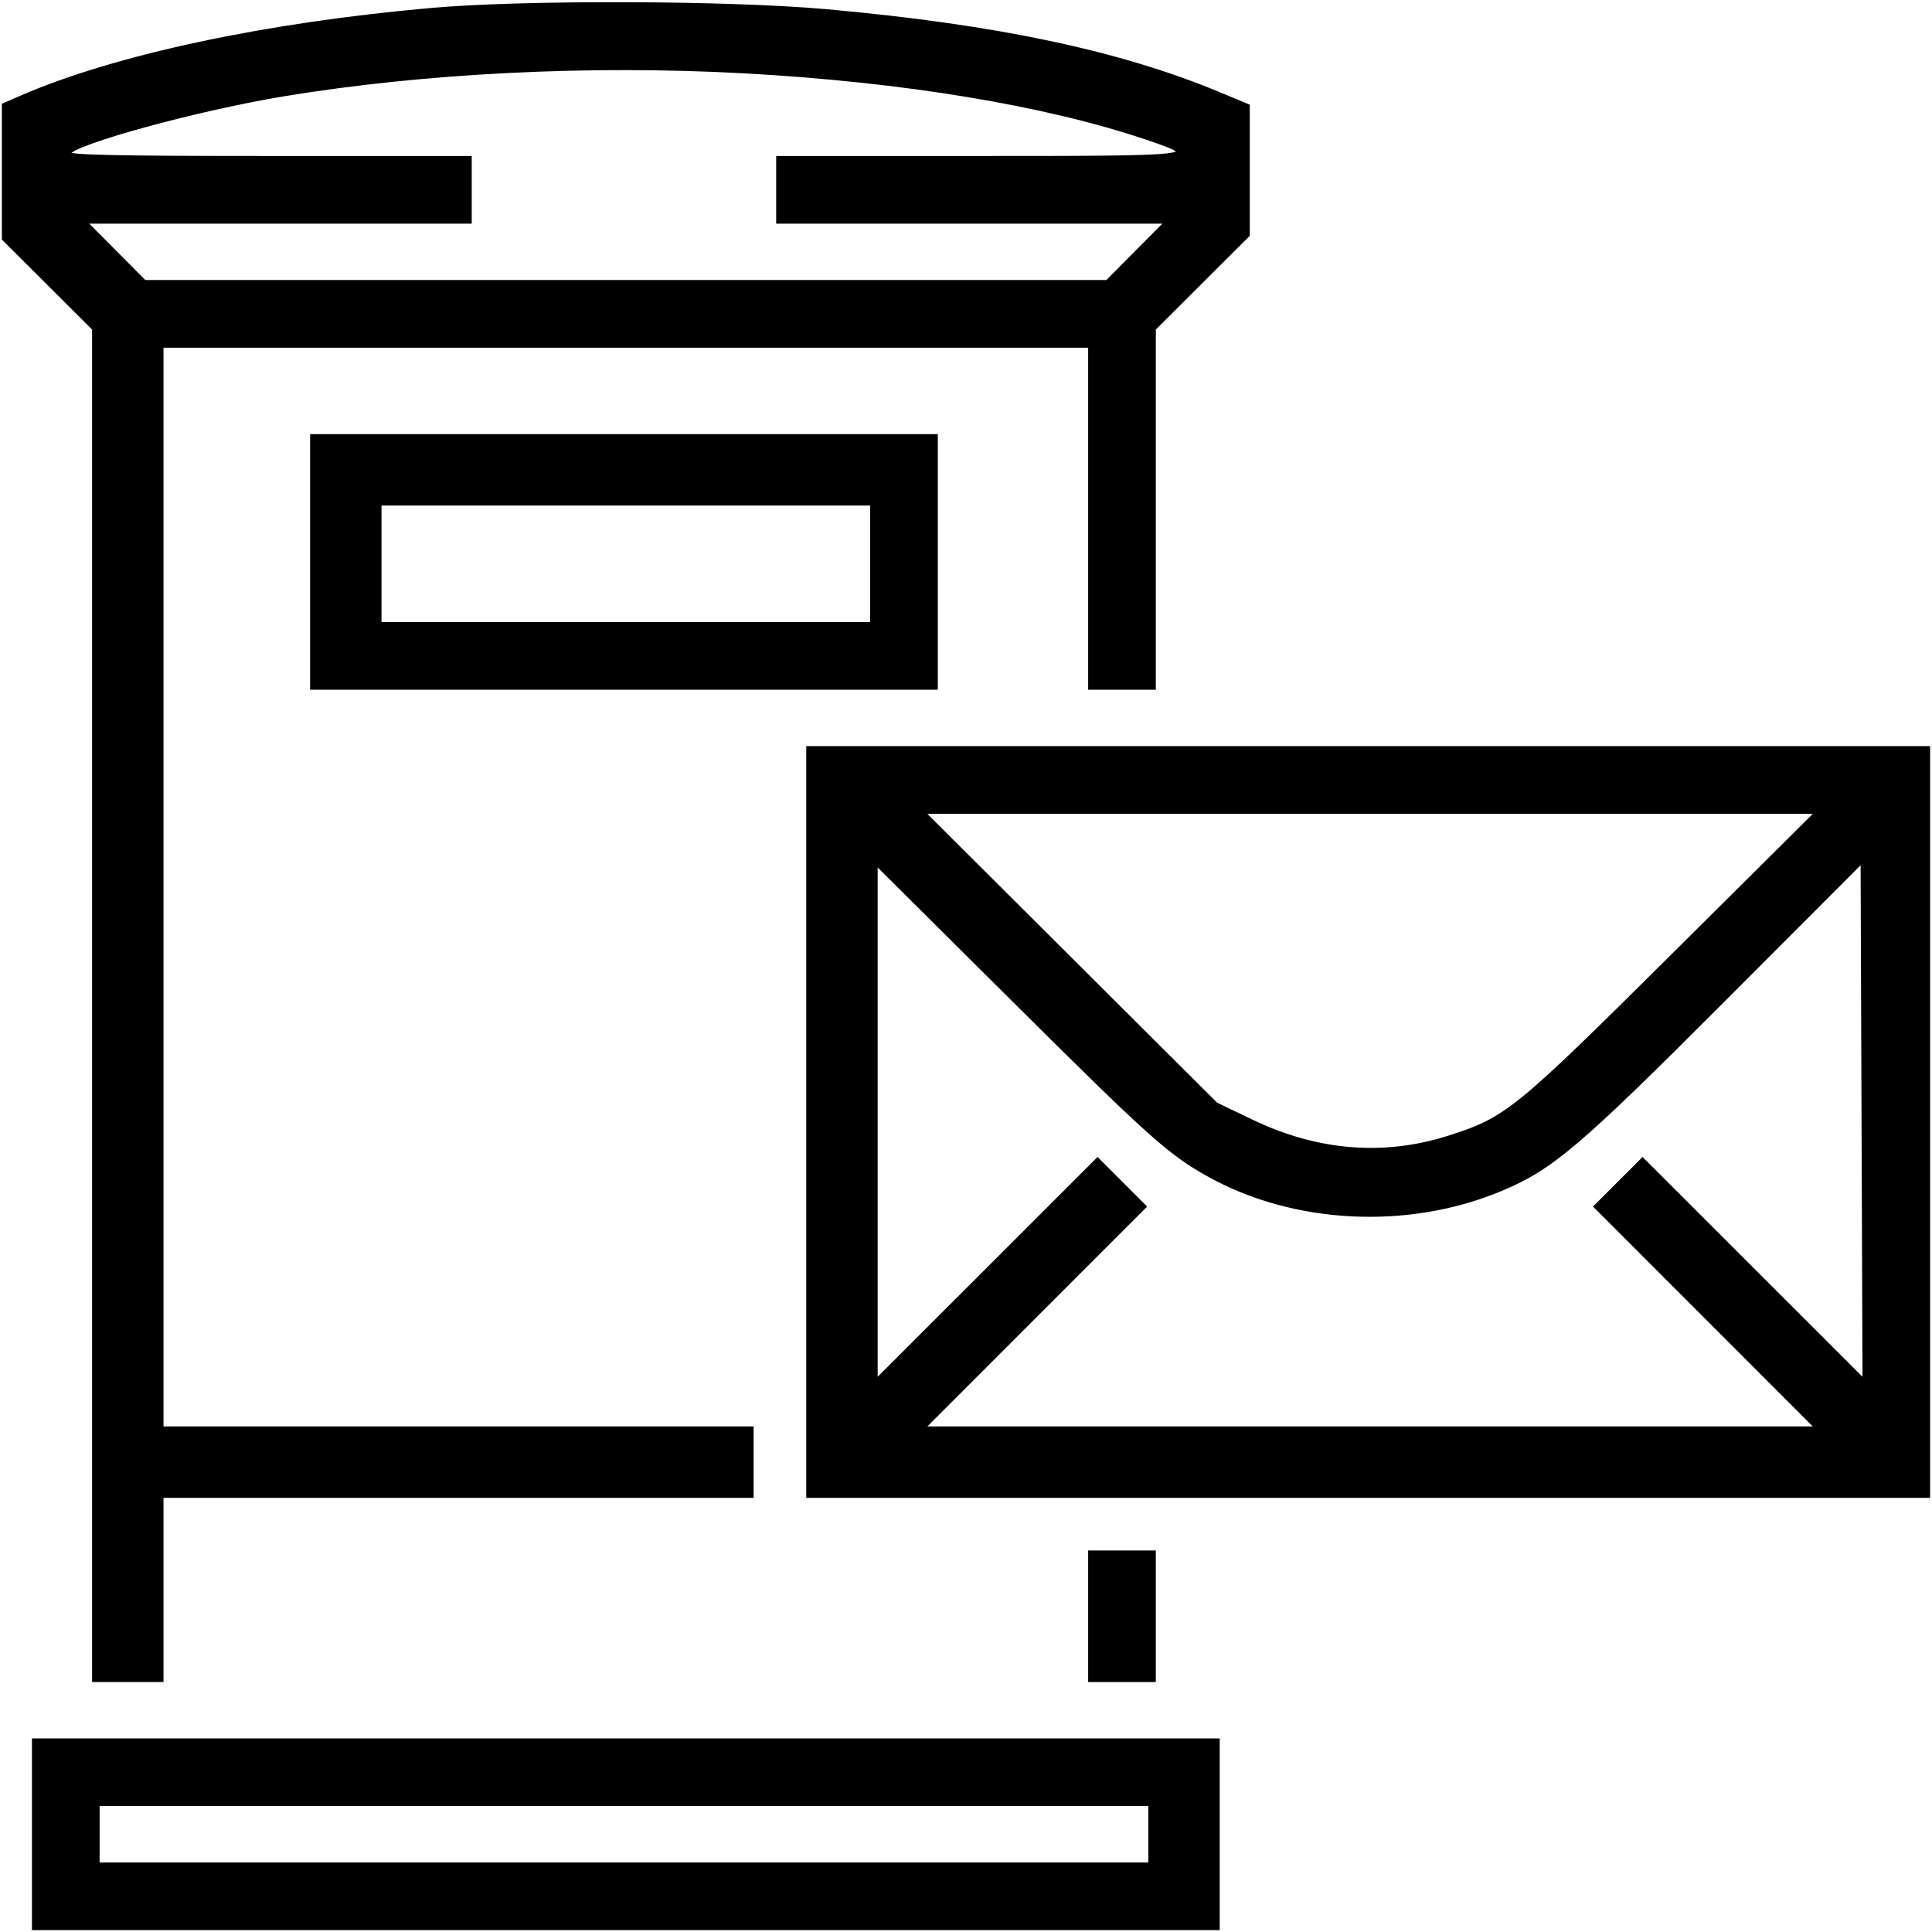
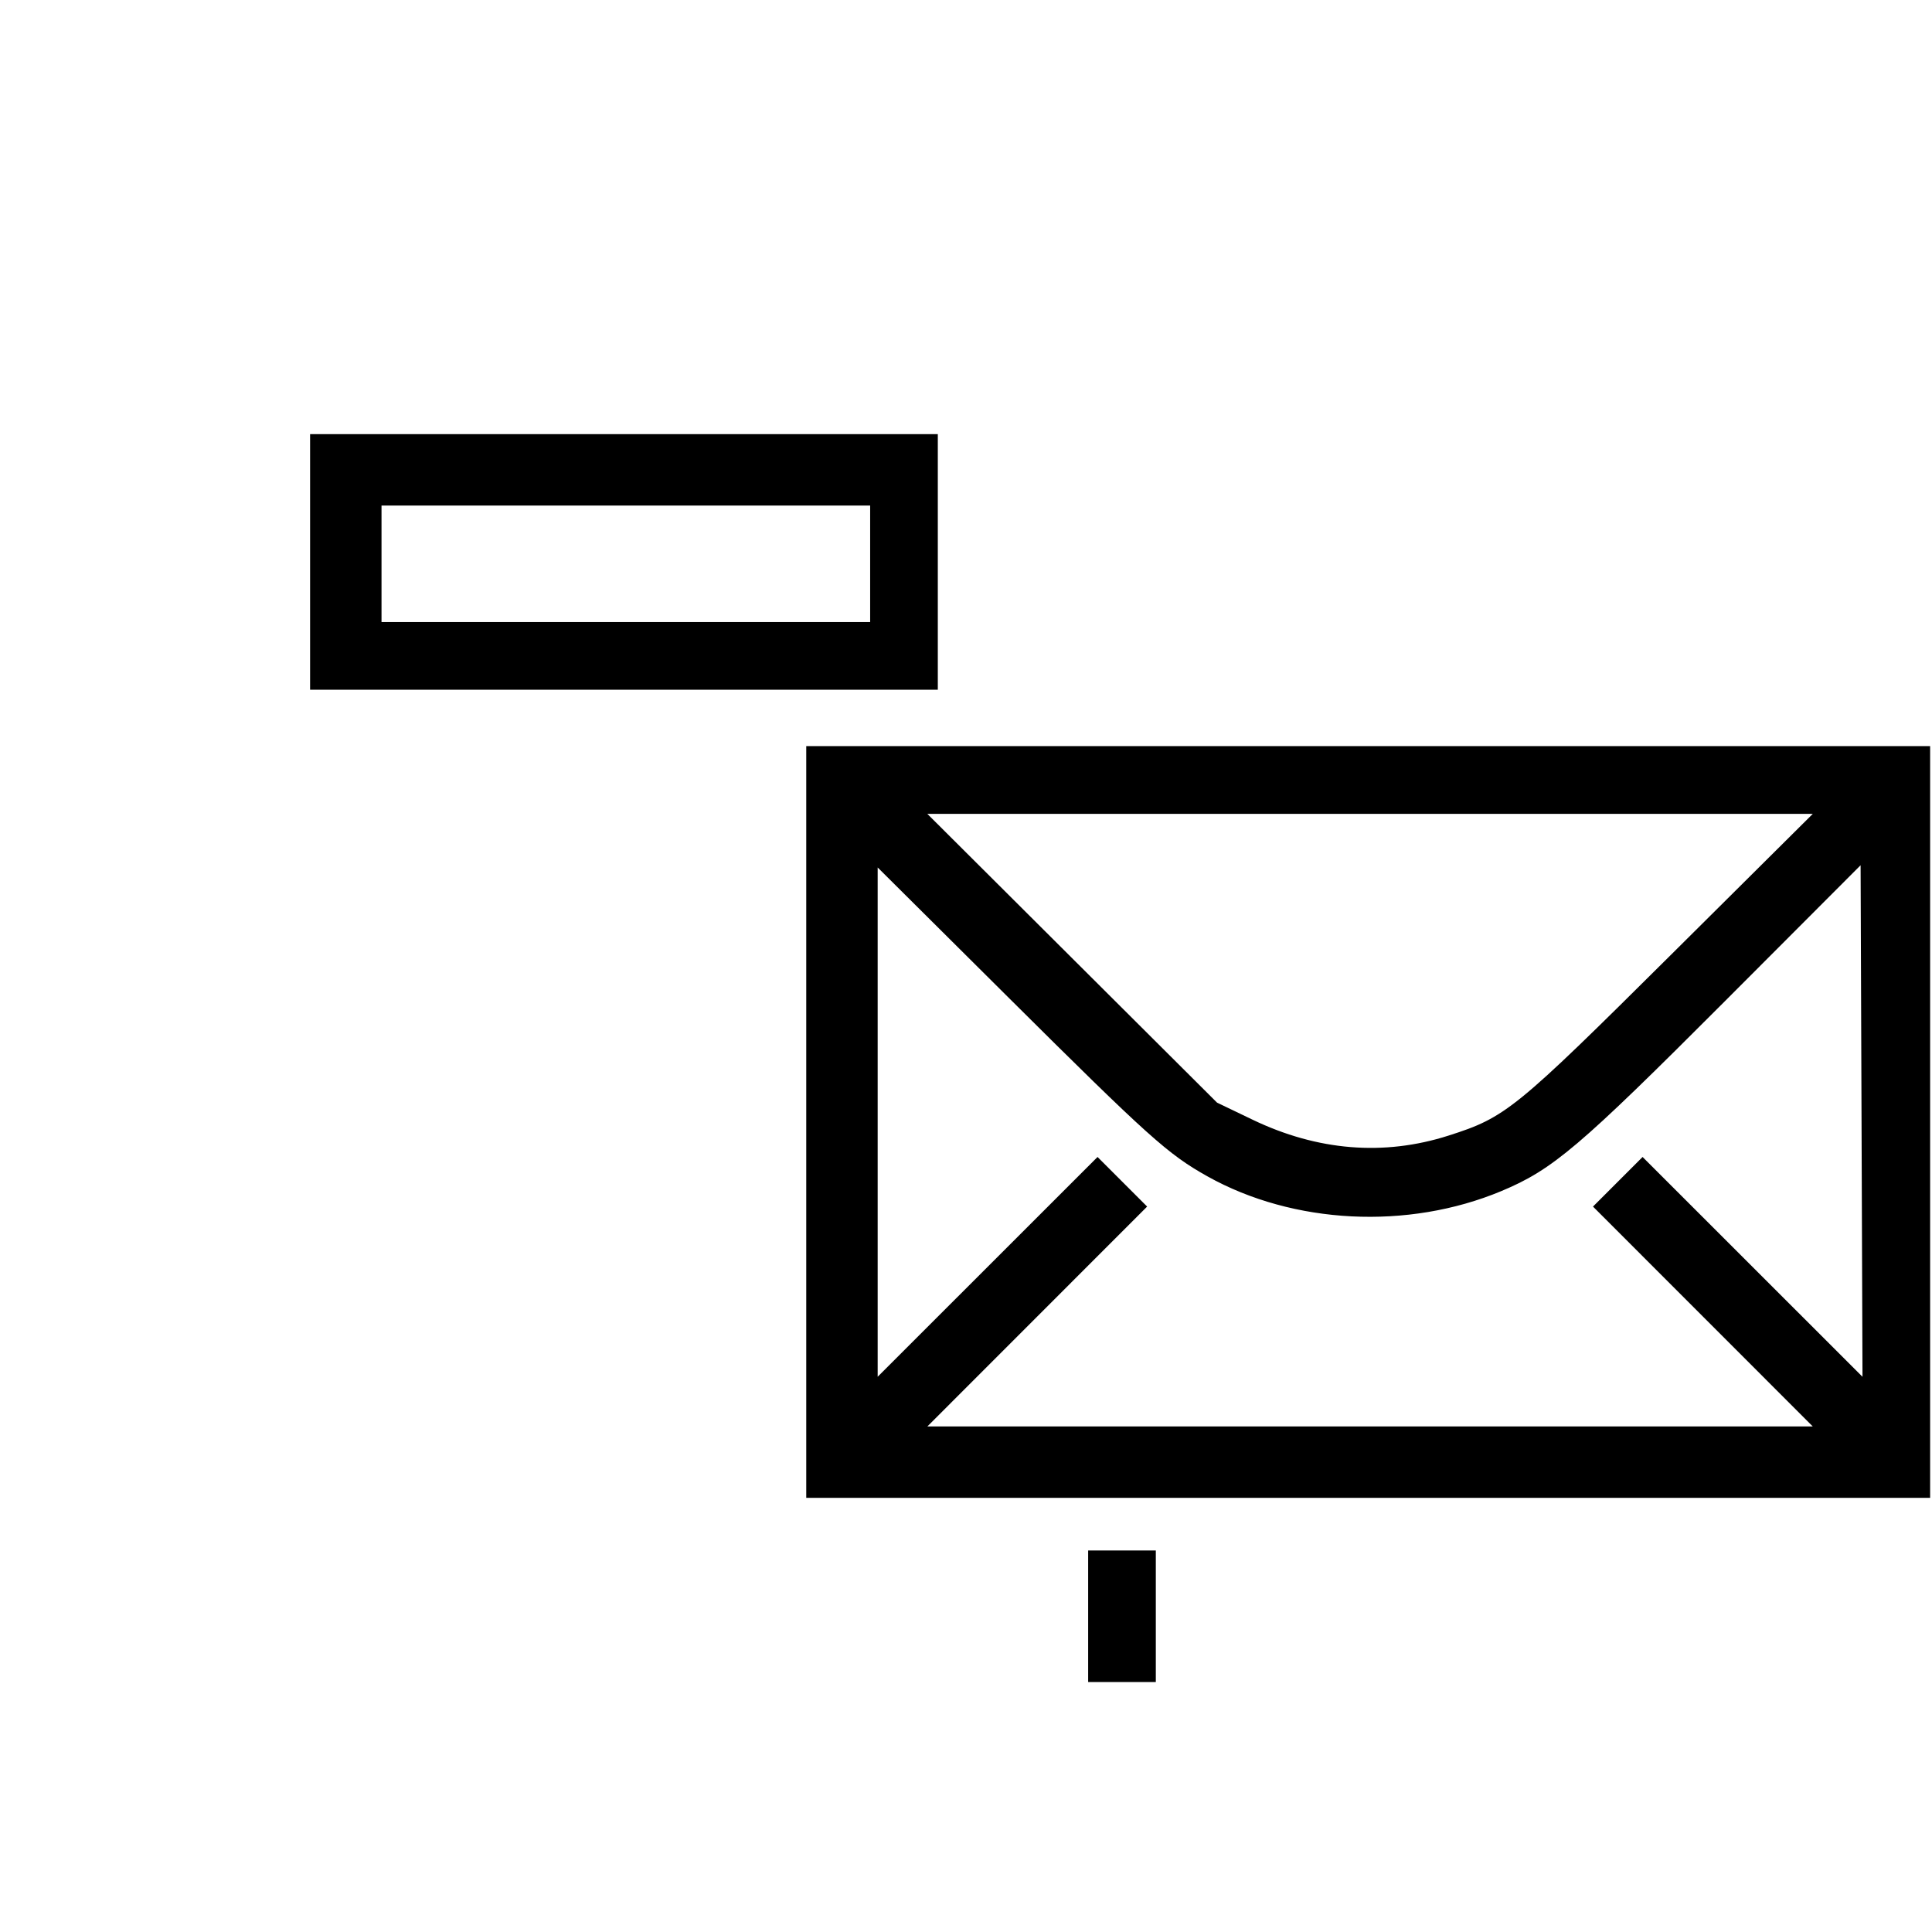
<svg xmlns="http://www.w3.org/2000/svg" version="1.0" width="514pt" height="514pt" viewBox="0 0 514 514" style="" preserveAspectRatio="xMidYMid meet">
  <g fill="#000000FF" stroke="#000000FF">
    <path d="M 215.000 298.500 L 215.000 398.000 364.000 398.000 L 513.000 398.000 513.000 298.500 L 513.000 199.000 364.000 199.000 L 215.000 199.000 215.000 298.500 M 466.509 338.008 L 437.004 308.516 430.760 314.760 L 424.516 321.004 454.002 350.502 L 483.487 380.000 364.500 380.000 L 245.513 380.000 274.998 350.502 L 304.484 321.004 298.240 314.760 L 291.996 308.516 262.498 338.002 L 233.000 367.487 233.000 298.537 L 233.000 229.588 268.750 265.134 C 305.919 302.091 311.020 306.676 321.474 312.523 C 344.188 325.225 374.514 326.748 399.217 316.428 C 412.847 310.734 419.803 304.824 458.500 266.057 L 495.500 228.990 495.757 298.245 L 496.013 367.500 466.509 338.008 M 445.000 254.283 C 403.288 295.735 400.871 297.698 385.500 302.605 C 368.186 308.133 350.395 306.683 333.000 298.328 L 323.500 293.765 284.500 254.894 L 245.500 216.023 364.500 216.023 L 483.500 216.023 445.000 254.283 " />
  </g>
  <g fill="#000000FF" stroke="#000000FF">
-     <path d="M 115.000 2.592 C 70.936 6.452 30.737 15.016 5.750 25.866 L 1.000 27.929 1.000 45.730 L 1.000 63.531 13.000 75.500 L 25.000 87.469 25.000 267.234 L 25.000 447.000 34.000 447.000 L 43.000 447.000 43.000 422.500 L 43.000 398.000 121.500 398.000 L 200.000 398.000 200.000 389.000 L 200.000 380.000 121.500 380.000 L 43.000 380.000 43.000 236.000 L 43.000 92.000 166.500 92.000 L 290.000 92.000 290.000 137.500 L 290.000 183.000 298.500 183.000 L 307.000 183.000 307.000 135.235 L 307.000 87.470 319.500 75.000 L 332.000 62.530 332.000 45.358 L 332.000 28.187 324.257 24.963 C 297.748 13.927 264.972 7.010 220.000 2.958 C 194.058 0.621 139.661 0.432 115.000 2.592 M 198.000 19.014 C 240.439 21.337 278.461 27.634 305.418 36.806 C 320.298 41.869 319.163 42.000 260.583 42.000 L 207.000 42.000 207.000 50.500 L 207.000 59.000 258.727 59.000 L 310.453 59.000 302.500 67.000 L 294.547 75.000 166.500 75.000 L 38.453 75.000 30.500 67.000 L 22.547 59.000 73.773 59.000 L 125.000 59.000 125.000 50.500 L 125.000 42.000 71.417 42.000 C 30.712 42.000 17.928 41.717 18.226 40.821 C 19.150 38.051 52.438 28.929 75.500 25.125 C 112.870 18.961 156.908 16.765 198.000 19.014 " />
-   </g>
+     </g>
  <g fill="#000000FF" stroke="#000000FF">
-     <path d="M 9.000 488.000 L 9.000 513.000 166.500 513.000 L 324.000 513.000 324.000 488.000 L 324.000 463.000 166.500 463.000 L 9.000 463.000 9.000 488.000 M 306.000 488.000 L 306.000 496.000 166.000 496.000 L 26.000 496.000 26.000 488.000 L 26.000 480.000 166.000 480.000 L 306.000 480.000 306.000 488.000 " />
-   </g>
+     </g>
  <g fill="#000000FF" stroke="#000000FF">
    <path d="M 83.000 149.500 L 83.000 183.000 166.000 183.000 L 249.000 183.000 249.000 149.500 L 249.000 116.000 166.000 116.000 L 83.000 116.000 83.000 149.500 M 232.000 150.000 L 232.000 166.000 166.500 166.000 L 101.000 166.000 101.000 150.000 L 101.000 134.000 166.500 134.000 L 232.000 134.000 232.000 150.000 " />
  </g>
  <g fill="#000000FF" stroke="#000000FF">
    <path d="M 290.000 430.000 L 290.000 447.000 298.500 447.000 L 307.000 447.000 307.000 430.000 L 307.000 413.000 298.500 413.000 L 290.000 413.000 290.000 430.000 " />
  </g>
</svg>